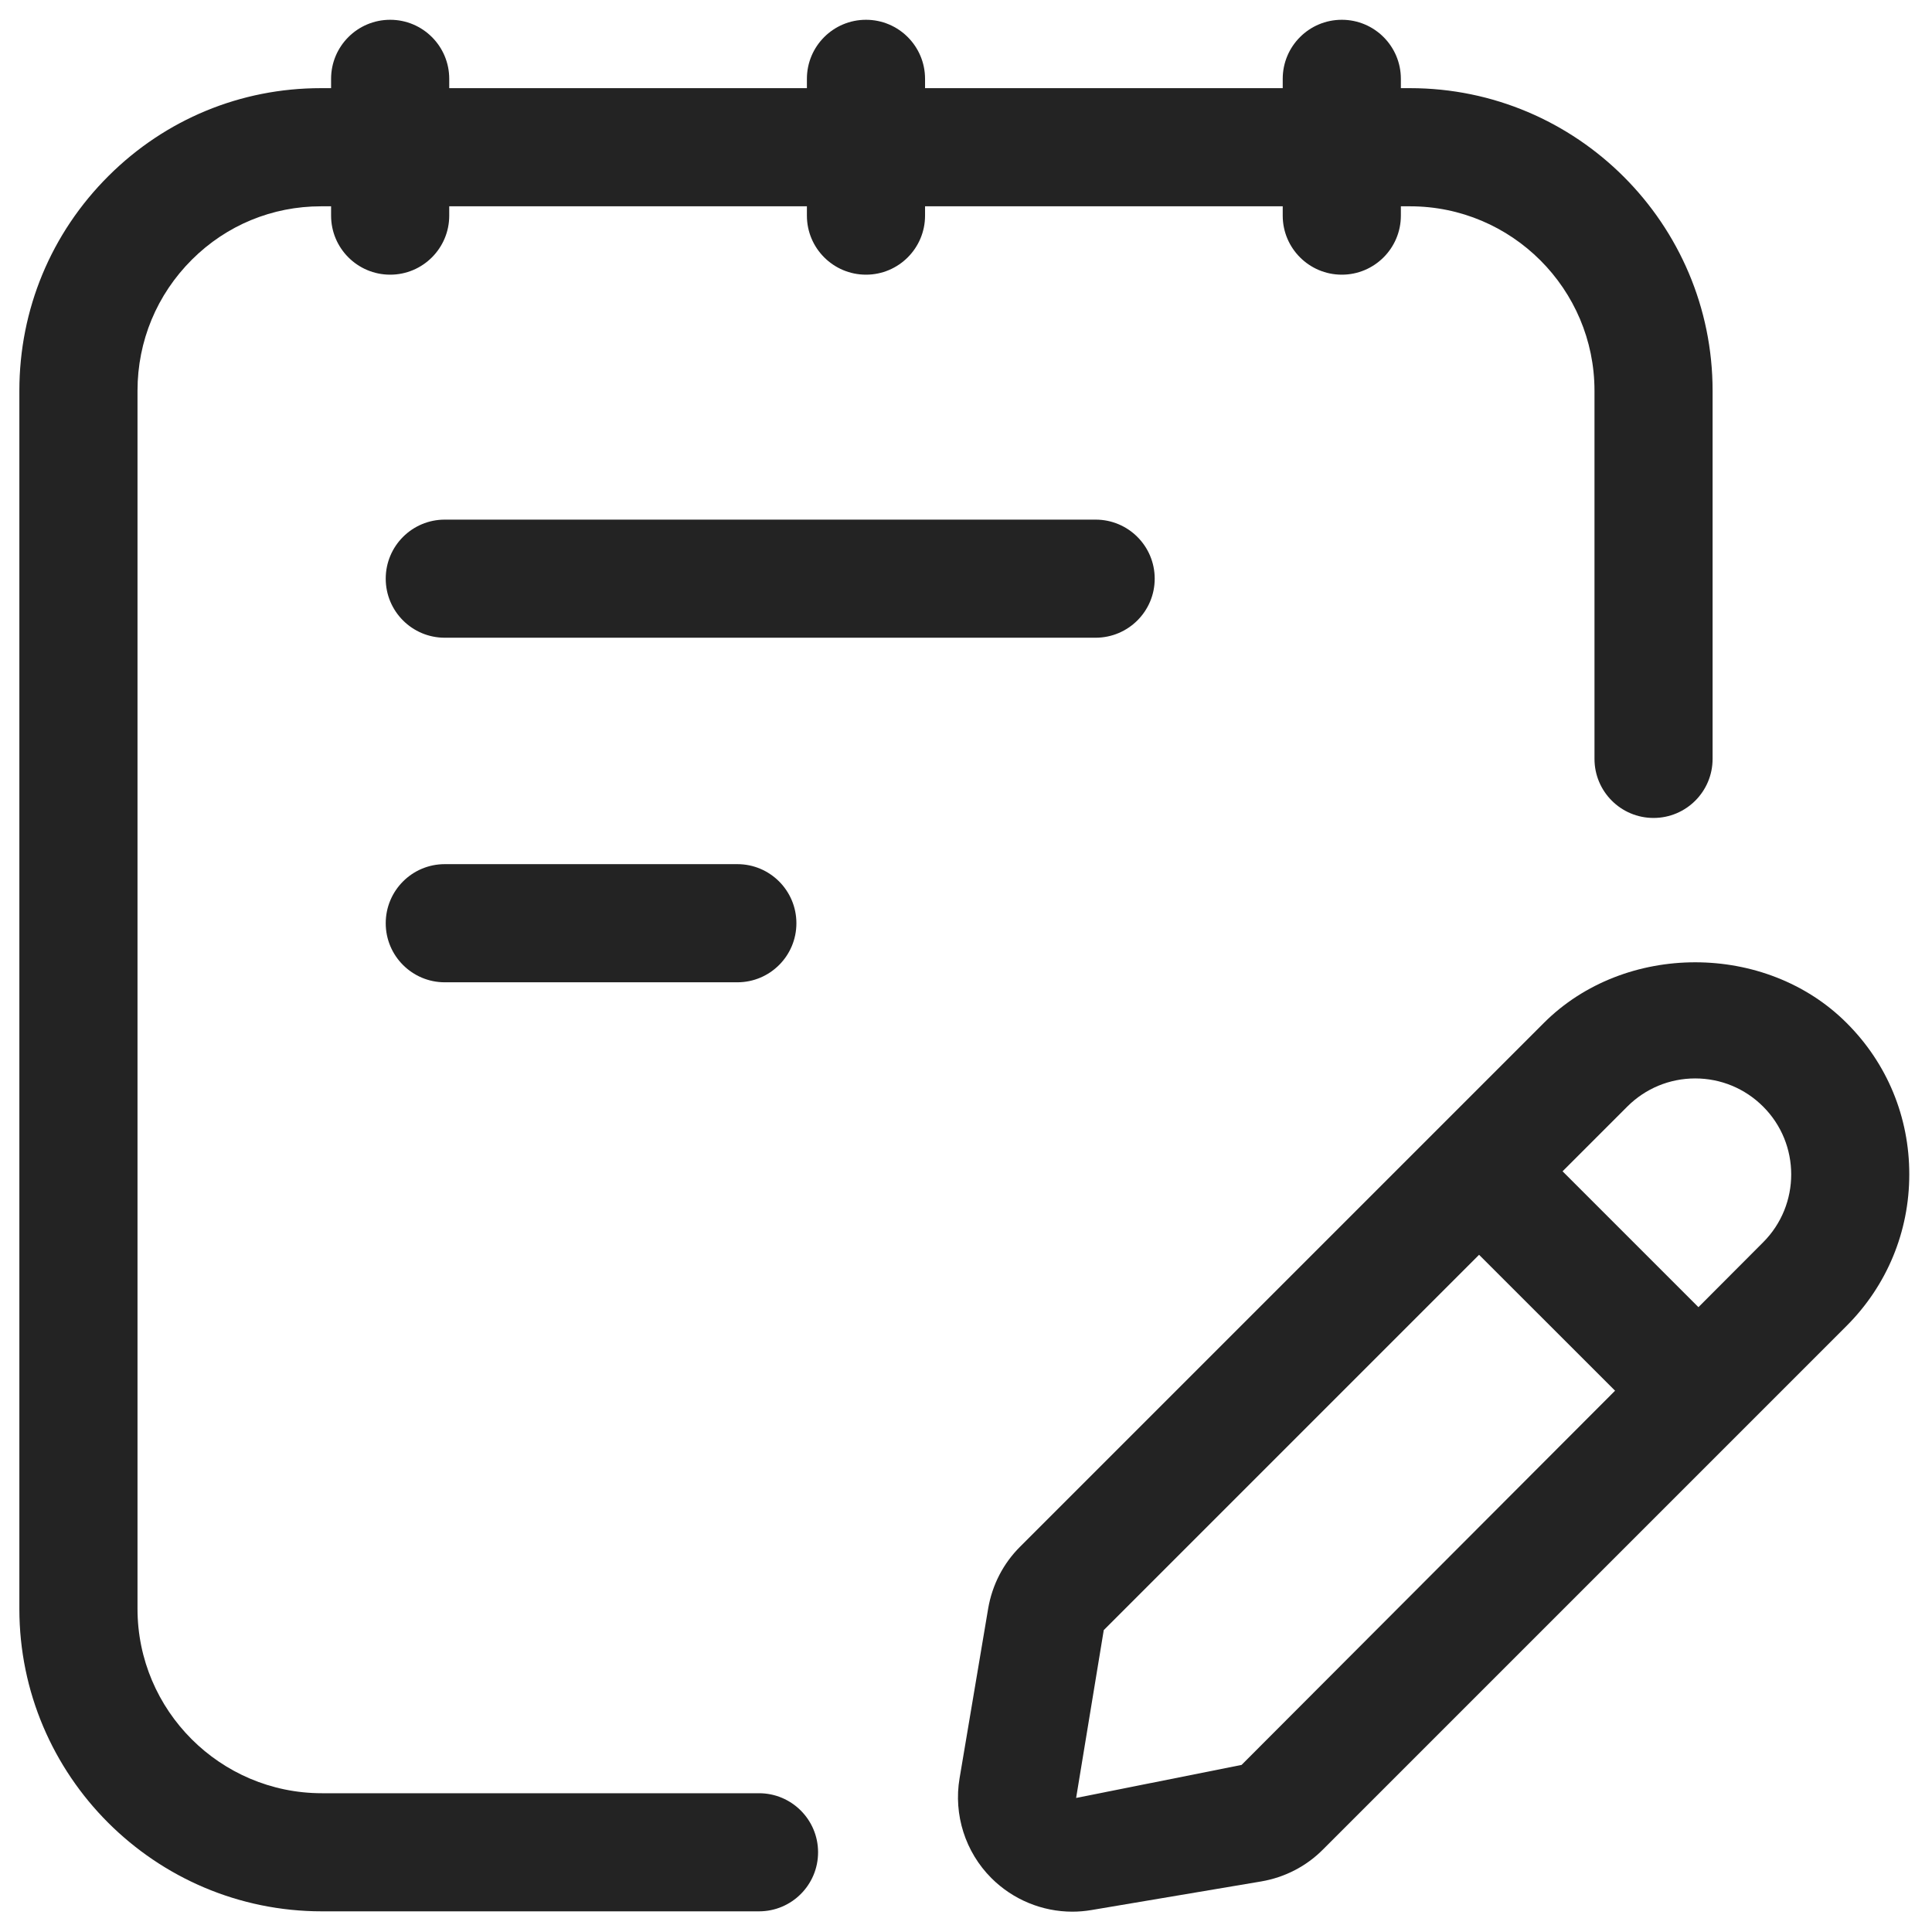
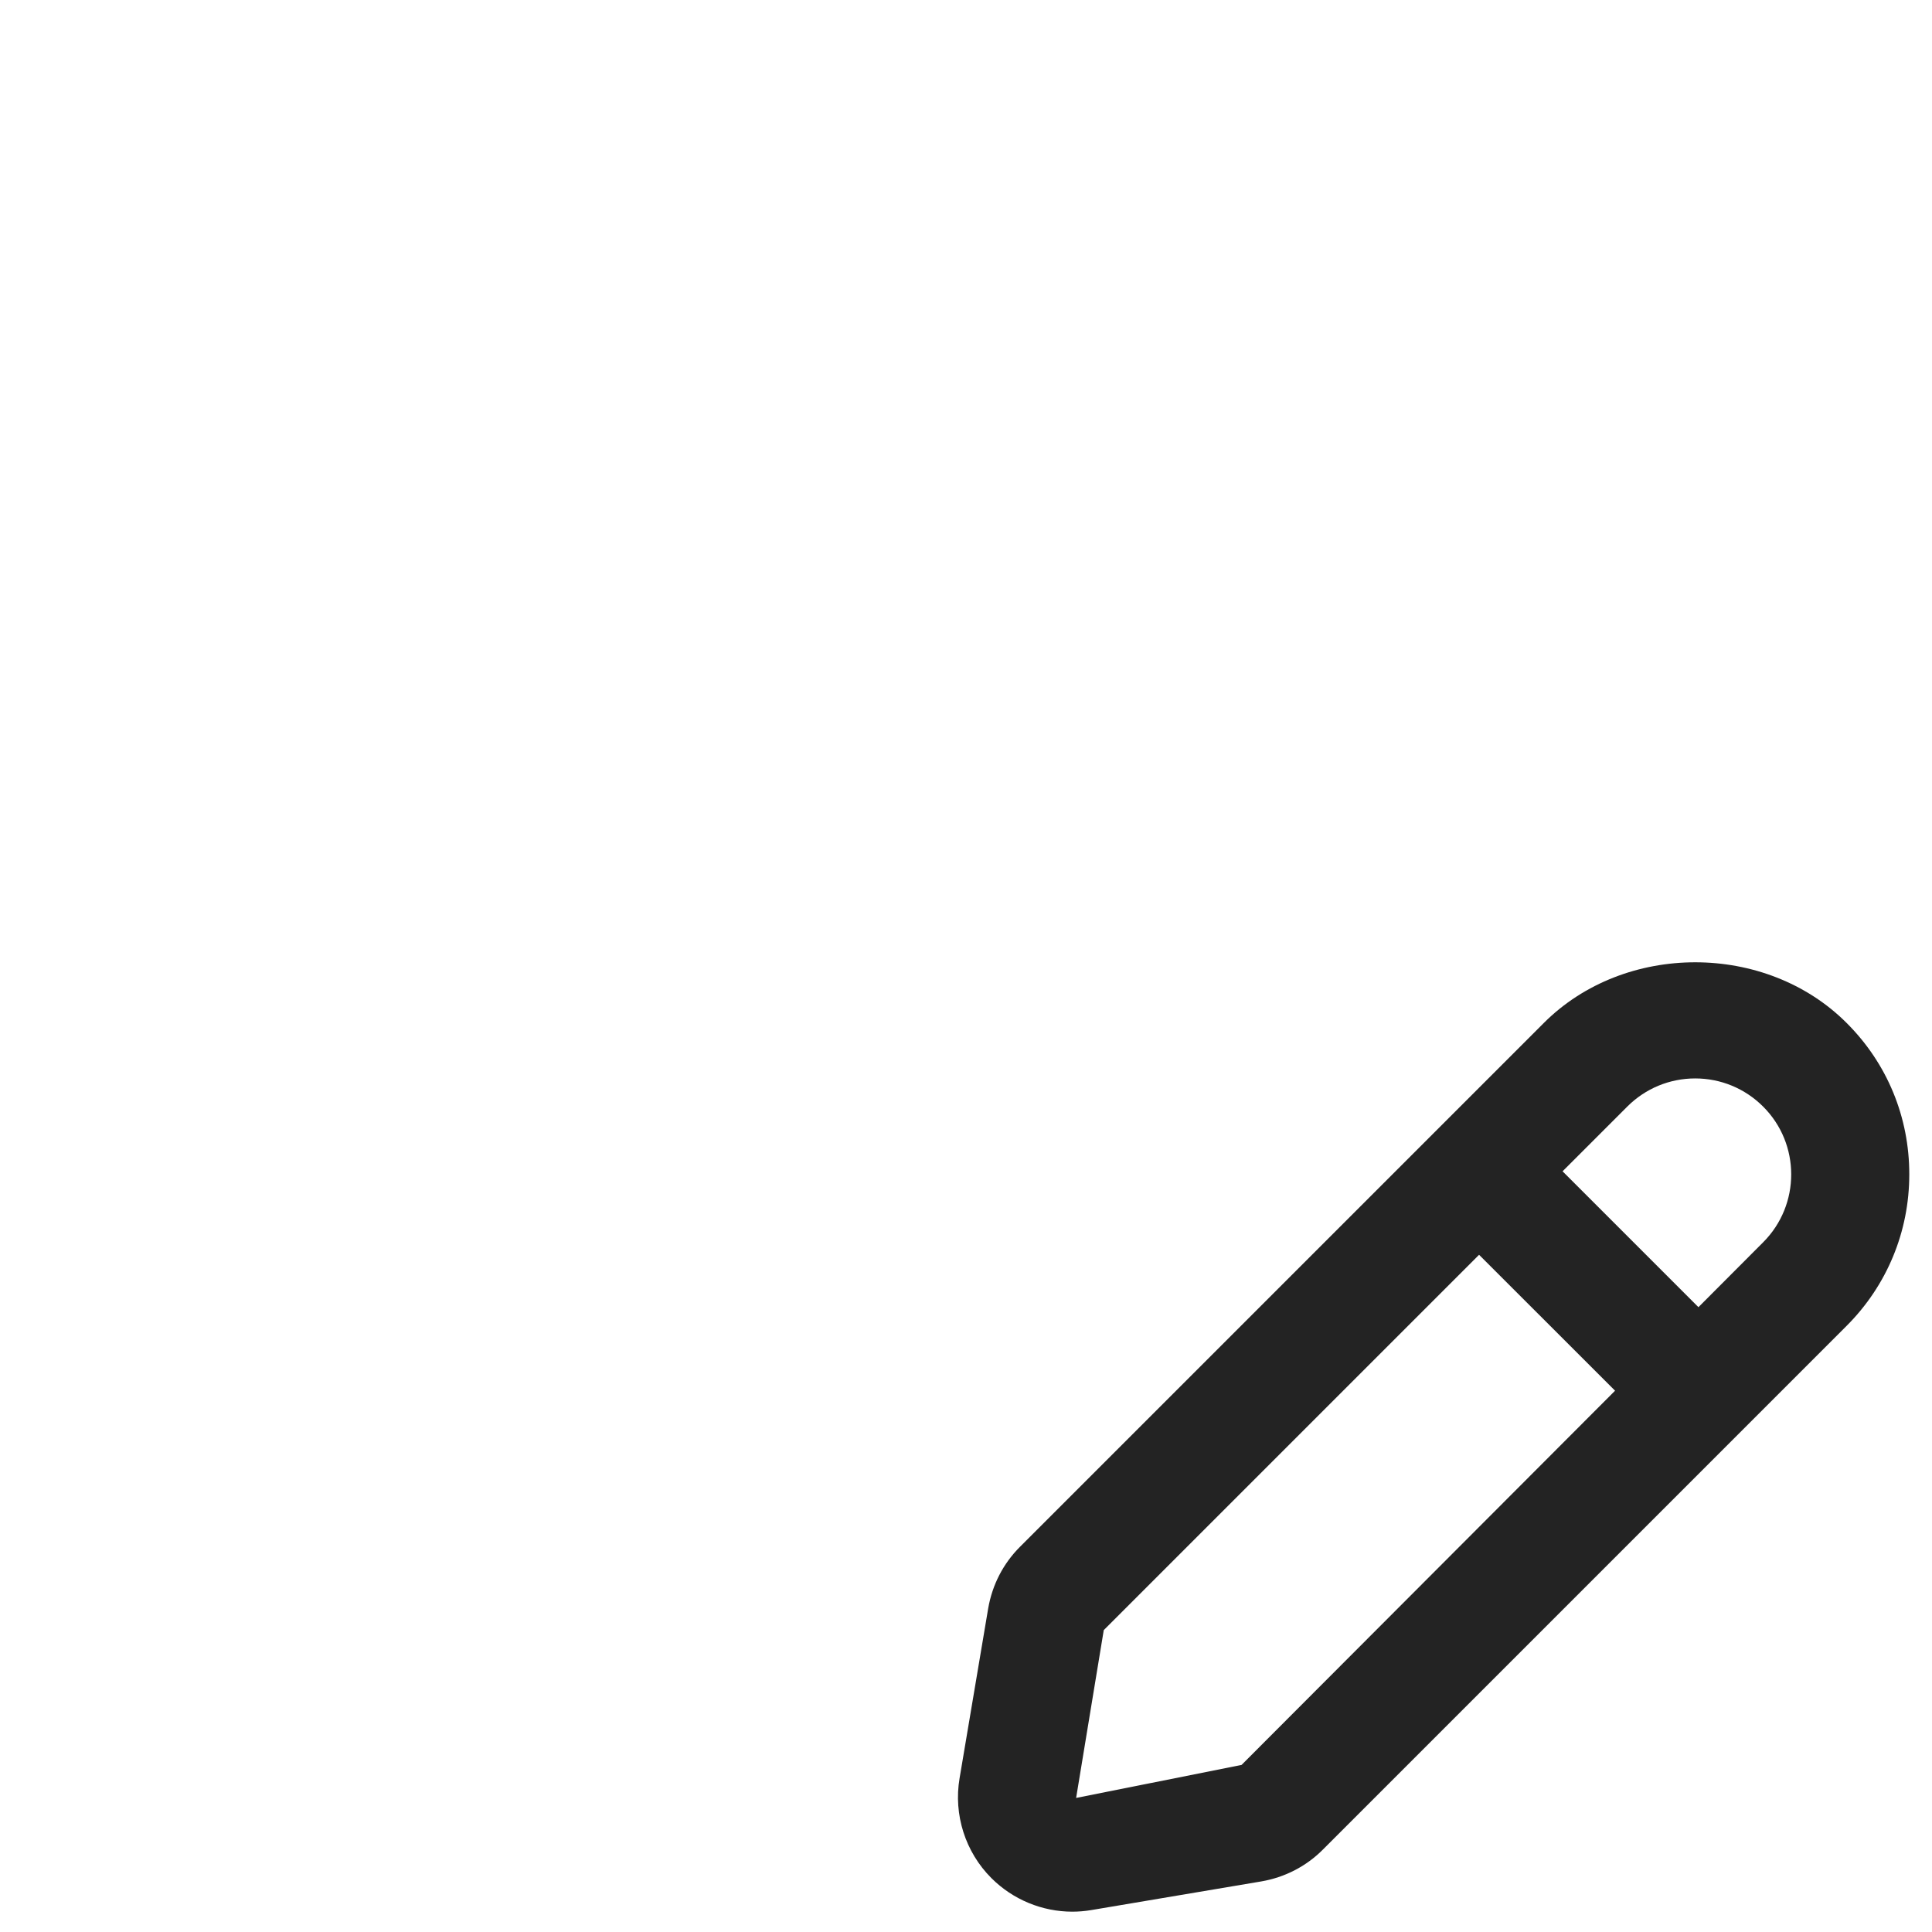
<svg xmlns="http://www.w3.org/2000/svg" width="46" height="46" viewBox="0 0 46 46" fill="none">
-   <path d="M18.072 42.696H7.665C5.244 42.696 3.274 40.725 3.274 38.305V9.303C3.274 8.121 3.735 7.013 4.571 6.18C5.393 5.362 6.482 4.912 7.643 4.912H7.665H7.883V5.134C7.883 5.91 8.513 6.54 9.29 6.54C10.066 6.54 10.696 5.91 10.696 5.134V4.912H19.212V5.134C19.212 5.91 19.842 6.54 20.619 6.54C21.395 6.54 22.025 5.91 22.025 5.134V4.912H30.541V5.134C30.541 5.91 31.171 6.54 31.948 6.54C32.724 6.54 33.354 5.91 33.354 5.134V4.912H33.573C35.995 4.912 37.964 6.882 37.964 9.303V18.069C37.964 18.845 38.593 19.475 39.37 19.475C40.147 19.475 40.776 18.845 40.776 18.069V9.303C40.776 5.33 37.545 2.099 33.573 2.099H33.354V1.877C33.354 1.1 32.724 0.471 31.948 0.471C31.171 0.471 30.541 1.1 30.541 1.877V2.099H22.025V1.877C22.025 1.1 21.395 0.471 20.619 0.471C19.842 0.471 19.212 1.1 19.212 1.877V2.099H10.696V1.877C10.696 1.1 10.066 0.471 9.29 0.471C8.513 0.471 7.883 1.1 7.883 1.877V2.099H7.671C7.658 2.099 7.647 2.099 7.636 2.099C5.732 2.099 3.939 2.84 2.586 4.187C1.216 5.551 0.461 7.368 0.461 9.303V38.305C0.461 42.277 3.692 45.508 7.665 45.508H18.072C18.848 45.508 19.478 44.879 19.478 44.102C19.478 43.325 18.848 42.696 18.072 42.696Z" fill="#232323" />
-   <path d="M27.493 13.778C27.493 13.001 26.863 12.372 26.086 12.372H10.59C9.813 12.372 9.184 13.001 9.184 13.778C9.184 14.555 9.813 15.184 10.59 15.184H26.086C26.863 15.183 27.493 14.555 27.493 13.778Z" fill="#232323" />
-   <path d="M10.59 20.575C9.813 20.575 9.184 21.205 9.184 21.982C9.184 22.758 9.813 23.388 10.59 23.388H17.556C18.333 23.388 18.962 22.758 18.962 21.982C18.962 21.205 18.333 20.575 17.556 20.575H10.59Z" fill="#232323" />
  <path d="M43.968 24.357C42.043 22.43 38.682 22.43 36.757 24.357L24.291 36.823C23.887 37.225 23.625 37.734 23.528 38.297L22.847 42.339C22.7 43.206 22.983 44.096 23.605 44.717C24.119 45.231 24.816 45.516 25.533 45.516C25.683 45.516 25.833 45.503 25.983 45.478L30.029 44.796C30.589 44.7 31.1 44.438 31.499 44.036L43.967 31.568C44.929 30.605 45.459 29.324 45.459 27.963C45.461 26.599 44.933 25.319 43.968 24.357ZM29.561 42.022L25.622 42.808L26.28 38.812L35.216 29.876L38.454 33.112L29.561 42.022ZM41.979 29.579L40.439 31.123L37.204 27.888L38.746 26.346C39.178 25.915 39.753 25.677 40.362 25.677C40.971 25.677 41.546 25.915 41.978 26.346C42.871 27.236 42.871 28.687 41.979 29.579Z" fill="#232323" />
</svg>